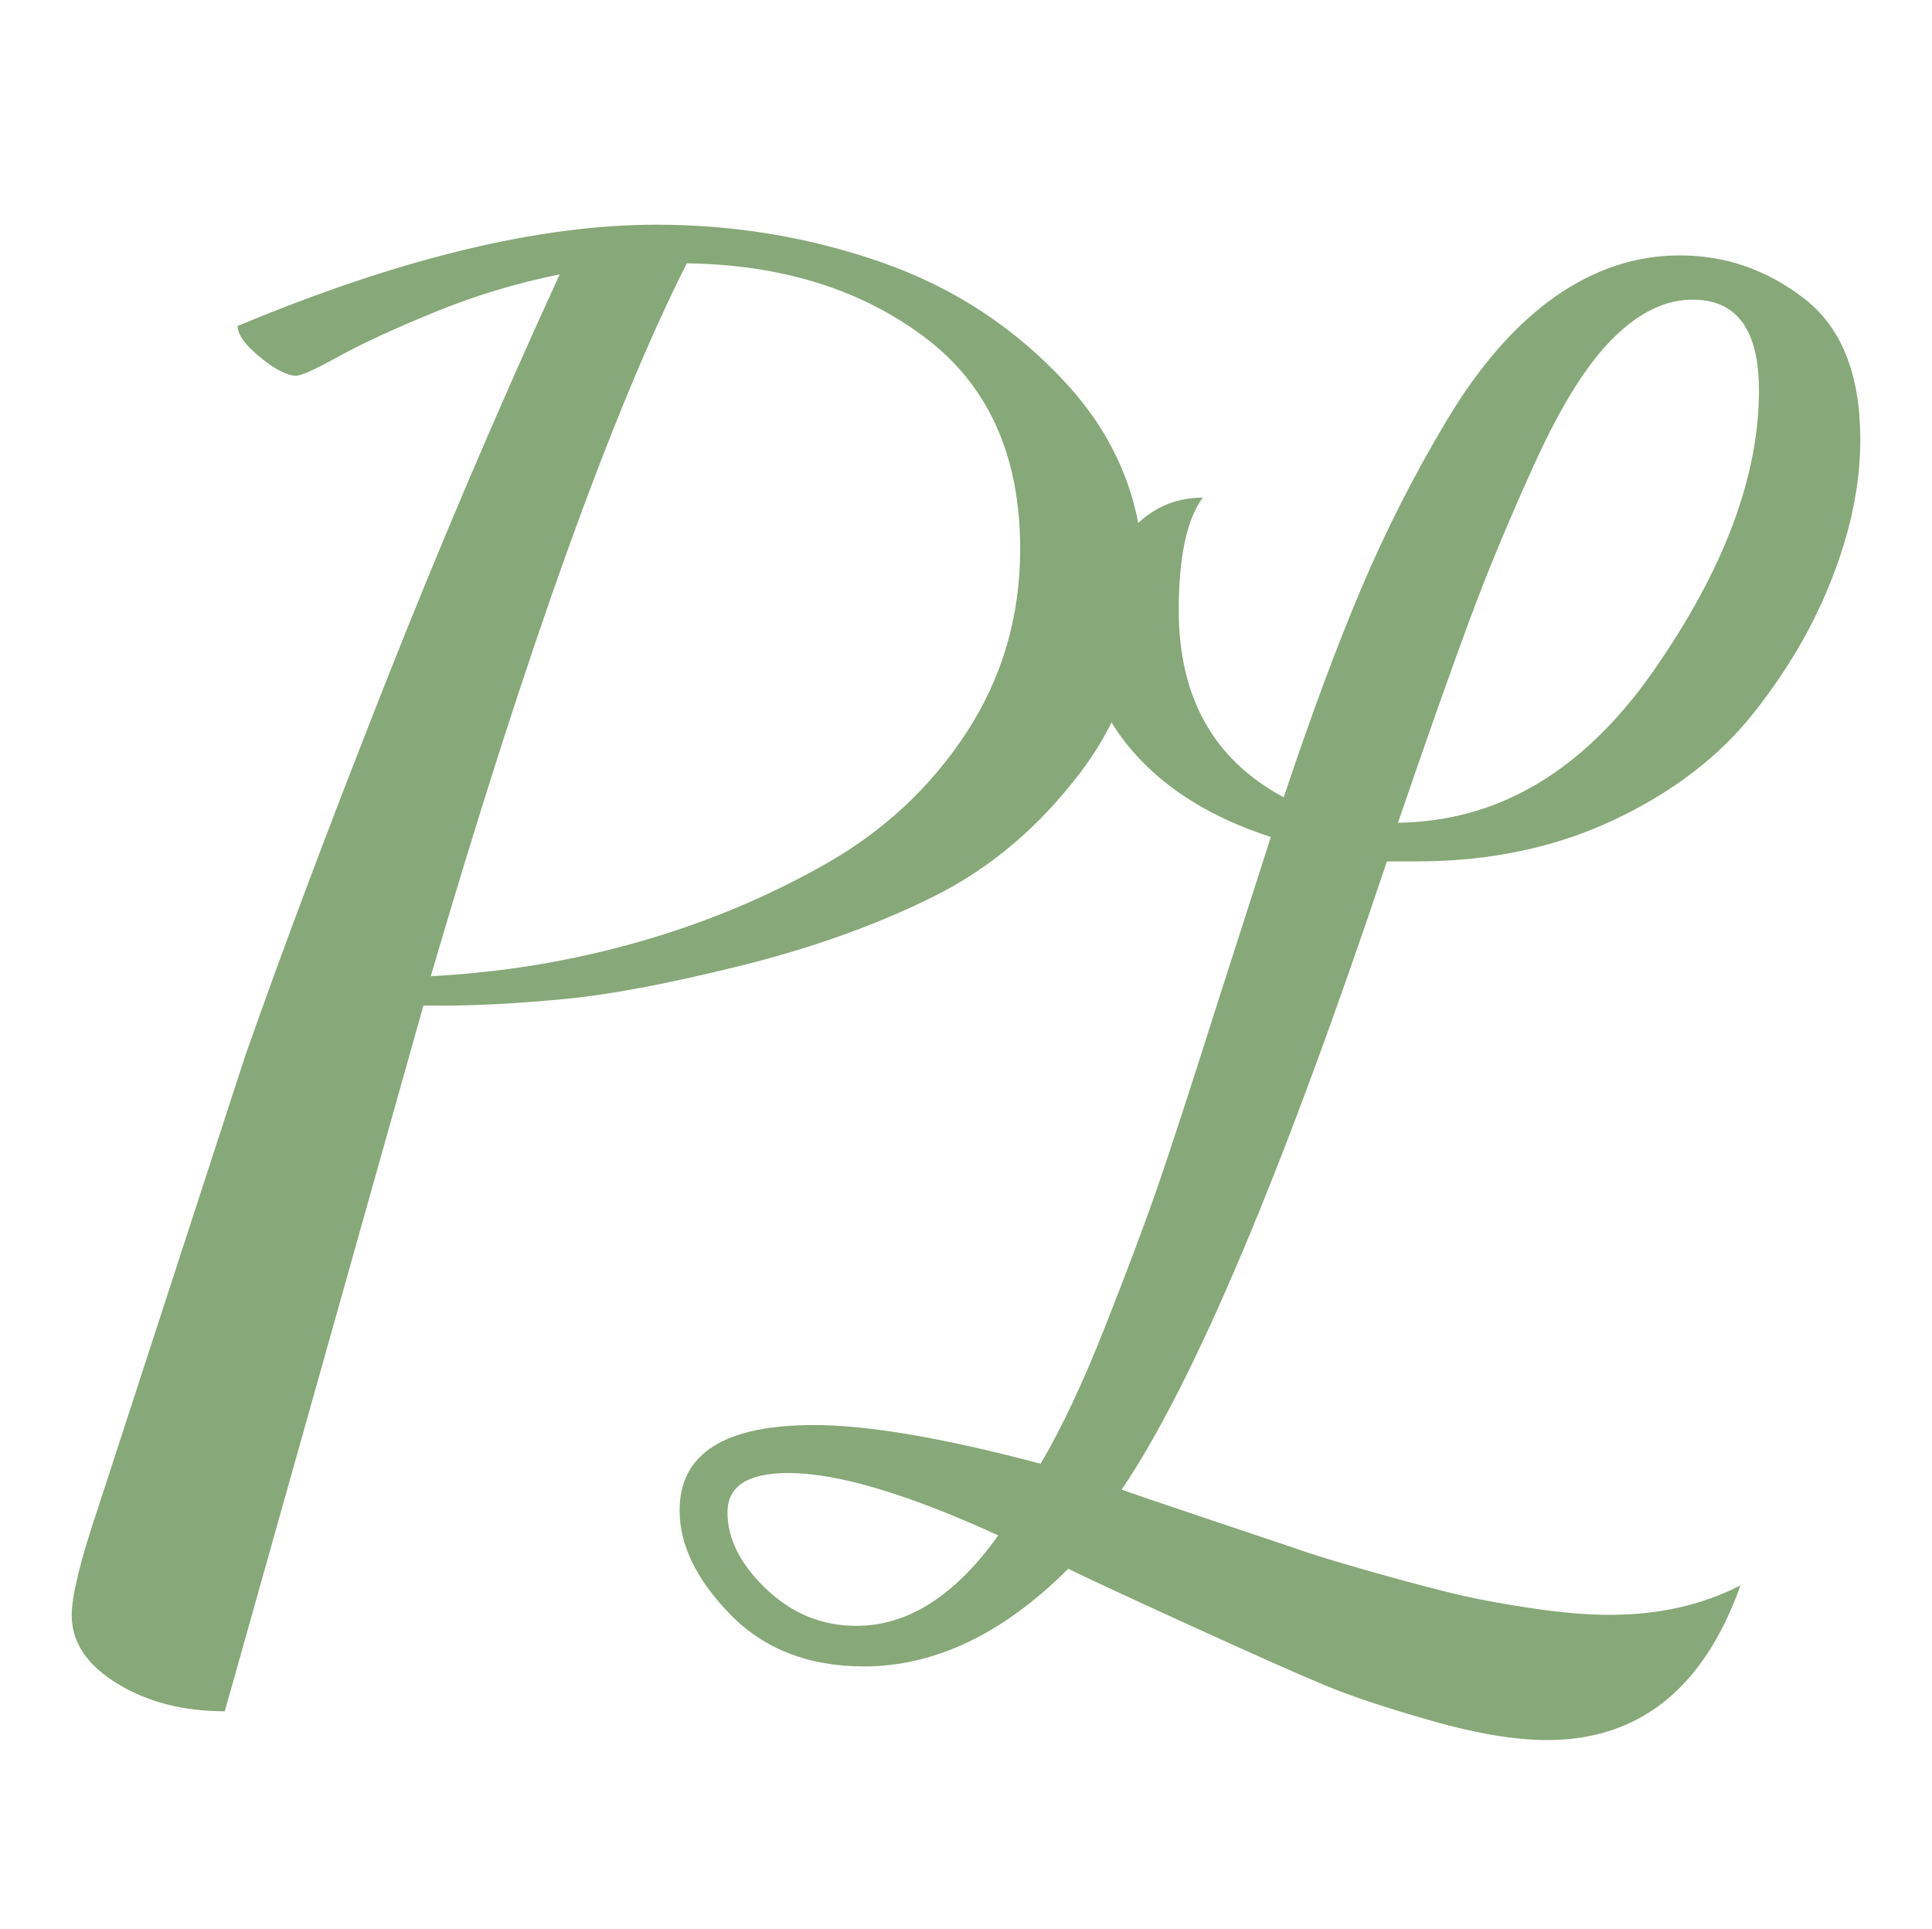
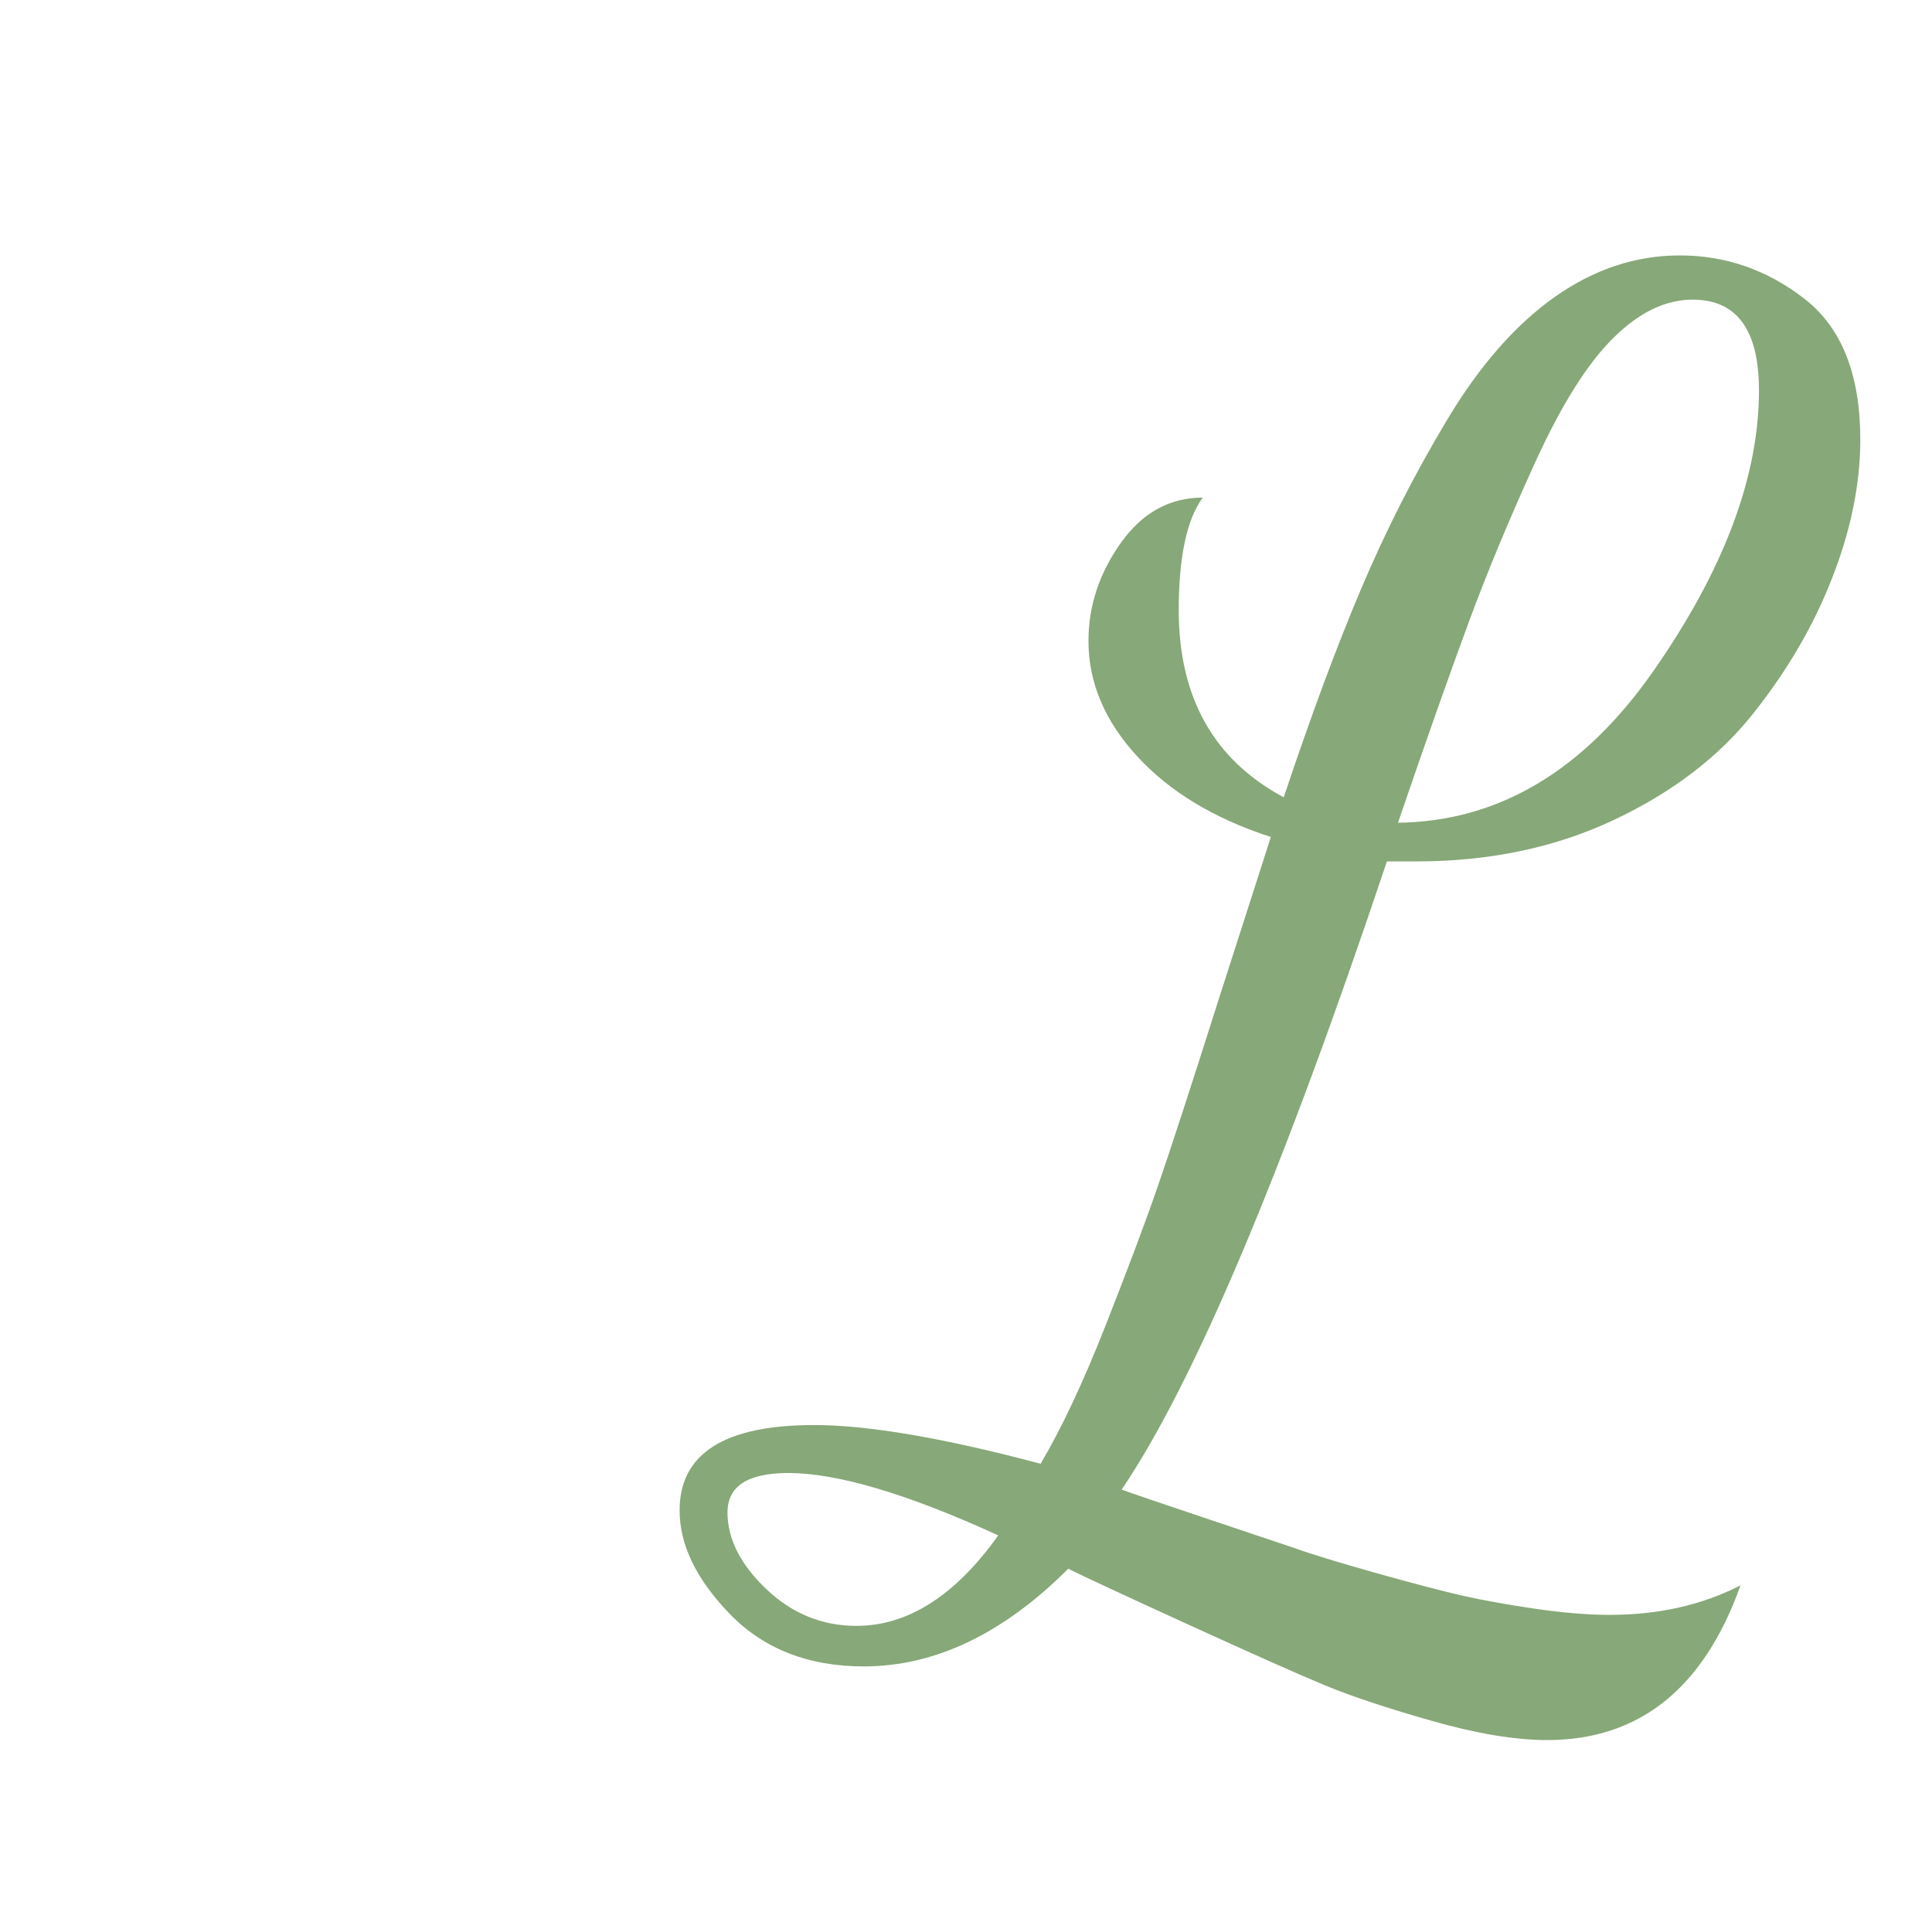
<svg xmlns="http://www.w3.org/2000/svg" version="1.1" id="Capa_1" x="0px" y="0px" width="302.5px" height="302px" viewBox="0 0 302.5 302" enable-background="new 0 0 302.5 302" xml:space="preserve">
  <path fill="#87A878" d="M106.408,236.479c0-8.901,7.02-13.365,21.05-13.365c8.462,0,20.282,2.023,35.474,6.06  c3.269-5.53,6.64-12.682,10.096-21.455s6.204-16.063,8.219-21.883c2.014-5.82,5.138-15.396,9.371-28.752l8.363-26.039  c-8.842-2.867-15.814-7.066-20.909-12.613c-5.096-5.53-7.647-11.556-7.647-18.06c0-5.496,1.69-10.616,5.053-15.354  c3.362-4.736,7.646-7.109,12.836-7.109c-2.501,3.414-3.755,9.286-3.755,17.633c0,13.655,5.479,23.418,16.438,29.29  c4.232-12.674,8.27-23.555,12.118-32.636c3.841-9.072,8.313-17.871,13.416-26.389c5.087-8.5,10.711-14.936,16.864-19.288  s12.69-6.528,19.612-6.528c7.186,0,13.689,2.262,19.519,6.785c5.829,4.522,8.747,11.862,8.747,22.035  c0,6.896-1.45,14.082-4.353,21.541c-2.884,7.468-7.032,14.603-12.442,21.396c-5.411,6.802-12.691,12.349-21.857,16.659  c-9.174,4.31-19.449,6.46-30.835,6.46h-4.634c-16.344,48.801-30.187,81.581-41.528,98.352c1.732,0.631,6.051,2.116,12.98,4.429  l14.133,4.745c2.305,0.846,6.436,2.108,12.393,3.798c5.957,1.673,10.574,2.885,13.843,3.636c3.277,0.734,7.066,1.417,11.401,2.049  c4.319,0.631,8.211,0.956,11.676,0.956c7.681,0,14.509-1.554,20.474-4.626c-5.769,16.155-15.865,24.229-30.28,24.229  c-5.001,0-11.009-0.999-18.024-2.996c-7.023-1.997-12.597-3.849-16.728-5.556c-4.139-1.716-11.291-4.898-21.481-9.55  c-10.198-4.66-16.437-7.562-18.75-8.723c-10.198,10.19-20.862,15.294-32.013,15.294c-8.649,0-15.618-2.723-20.909-8.142  C109.054,247.335,106.408,241.907,106.408,236.479z M113.906,236.804c0,4.131,2.019,8.125,6.055,11.974  c4.037,3.85,8.748,5.778,14.133,5.778c8.073,0,15.473-4.729,22.207-14.167c-14.231-6.512-25.189-9.764-32.879-9.764  C117.077,230.625,113.906,232.682,113.906,236.804z M218.884,128.81c15.755-0.188,29.128-8.143,40.086-23.88  c10.959-15.737,16.438-30.331,16.438-43.799c0-9.481-3.456-14.219-10.386-14.219c-4.233,0-8.364,1.989-12.393,5.975  c-4.045,3.977-8.073,10.378-12.119,19.194c-4.036,8.815-7.493,17.111-10.378,24.886C227.247,104.742,223.492,115.358,218.884,128.81  z" />
-   <path fill="#87A878" d="M11.228,252.892c0-3.013,1.34-8.526,4.037-16.531l23.094-70.938c5.735-16.369,12.959-35.589,21.665-57.659  c8.705-22.078,17.914-43.679,27.609-64.802c-6.734,1.349-13.263,3.32-19.591,5.915c-6.337,2.594-11.334,4.898-14.995,6.921  c-3.657,2.022-5.885,3.029-6.674,3.029c-1.387,0-3.265-0.964-5.629-2.884c-2.359-1.921-3.542-3.56-3.542-4.899  c25.309-10.582,47.161-15.865,65.562-15.865c12.272,0,24.05,1.972,35.324,5.914c11.274,3.943,20.926,10.284,28.94,19.032  s12.025,18.989,12.025,30.707c0,11.351-3.269,21.345-9.806,29.998c-6.538,8.646-14.27,15.191-23.214,19.612  c-8.944,4.43-19.032,8.031-30.28,10.813c-11.248,2.791-20.478,4.523-27.69,5.188c-7.207,0.683-13.506,1.007-18.887,1.007h-2.885  L35.193,267.929c-6.525,0-12.149-1.459-16.873-4.36C13.588,260.666,11.228,257.099,11.228,252.892z M67.444,152.842  c11.15-0.58,21.963-2.355,32.444-5.343c10.48-2.97,20.286-7.058,29.418-12.255c9.132-5.189,16.489-12.06,22.062-20.619  c5.573-8.552,8.364-18.11,8.364-28.693c0-14.61-5.001-25.671-14.995-33.164c-10.002-7.493-22.403-11.343-37.21-11.539  C95.804,64.493,82.444,101.704,67.444,152.842z" />
</svg>